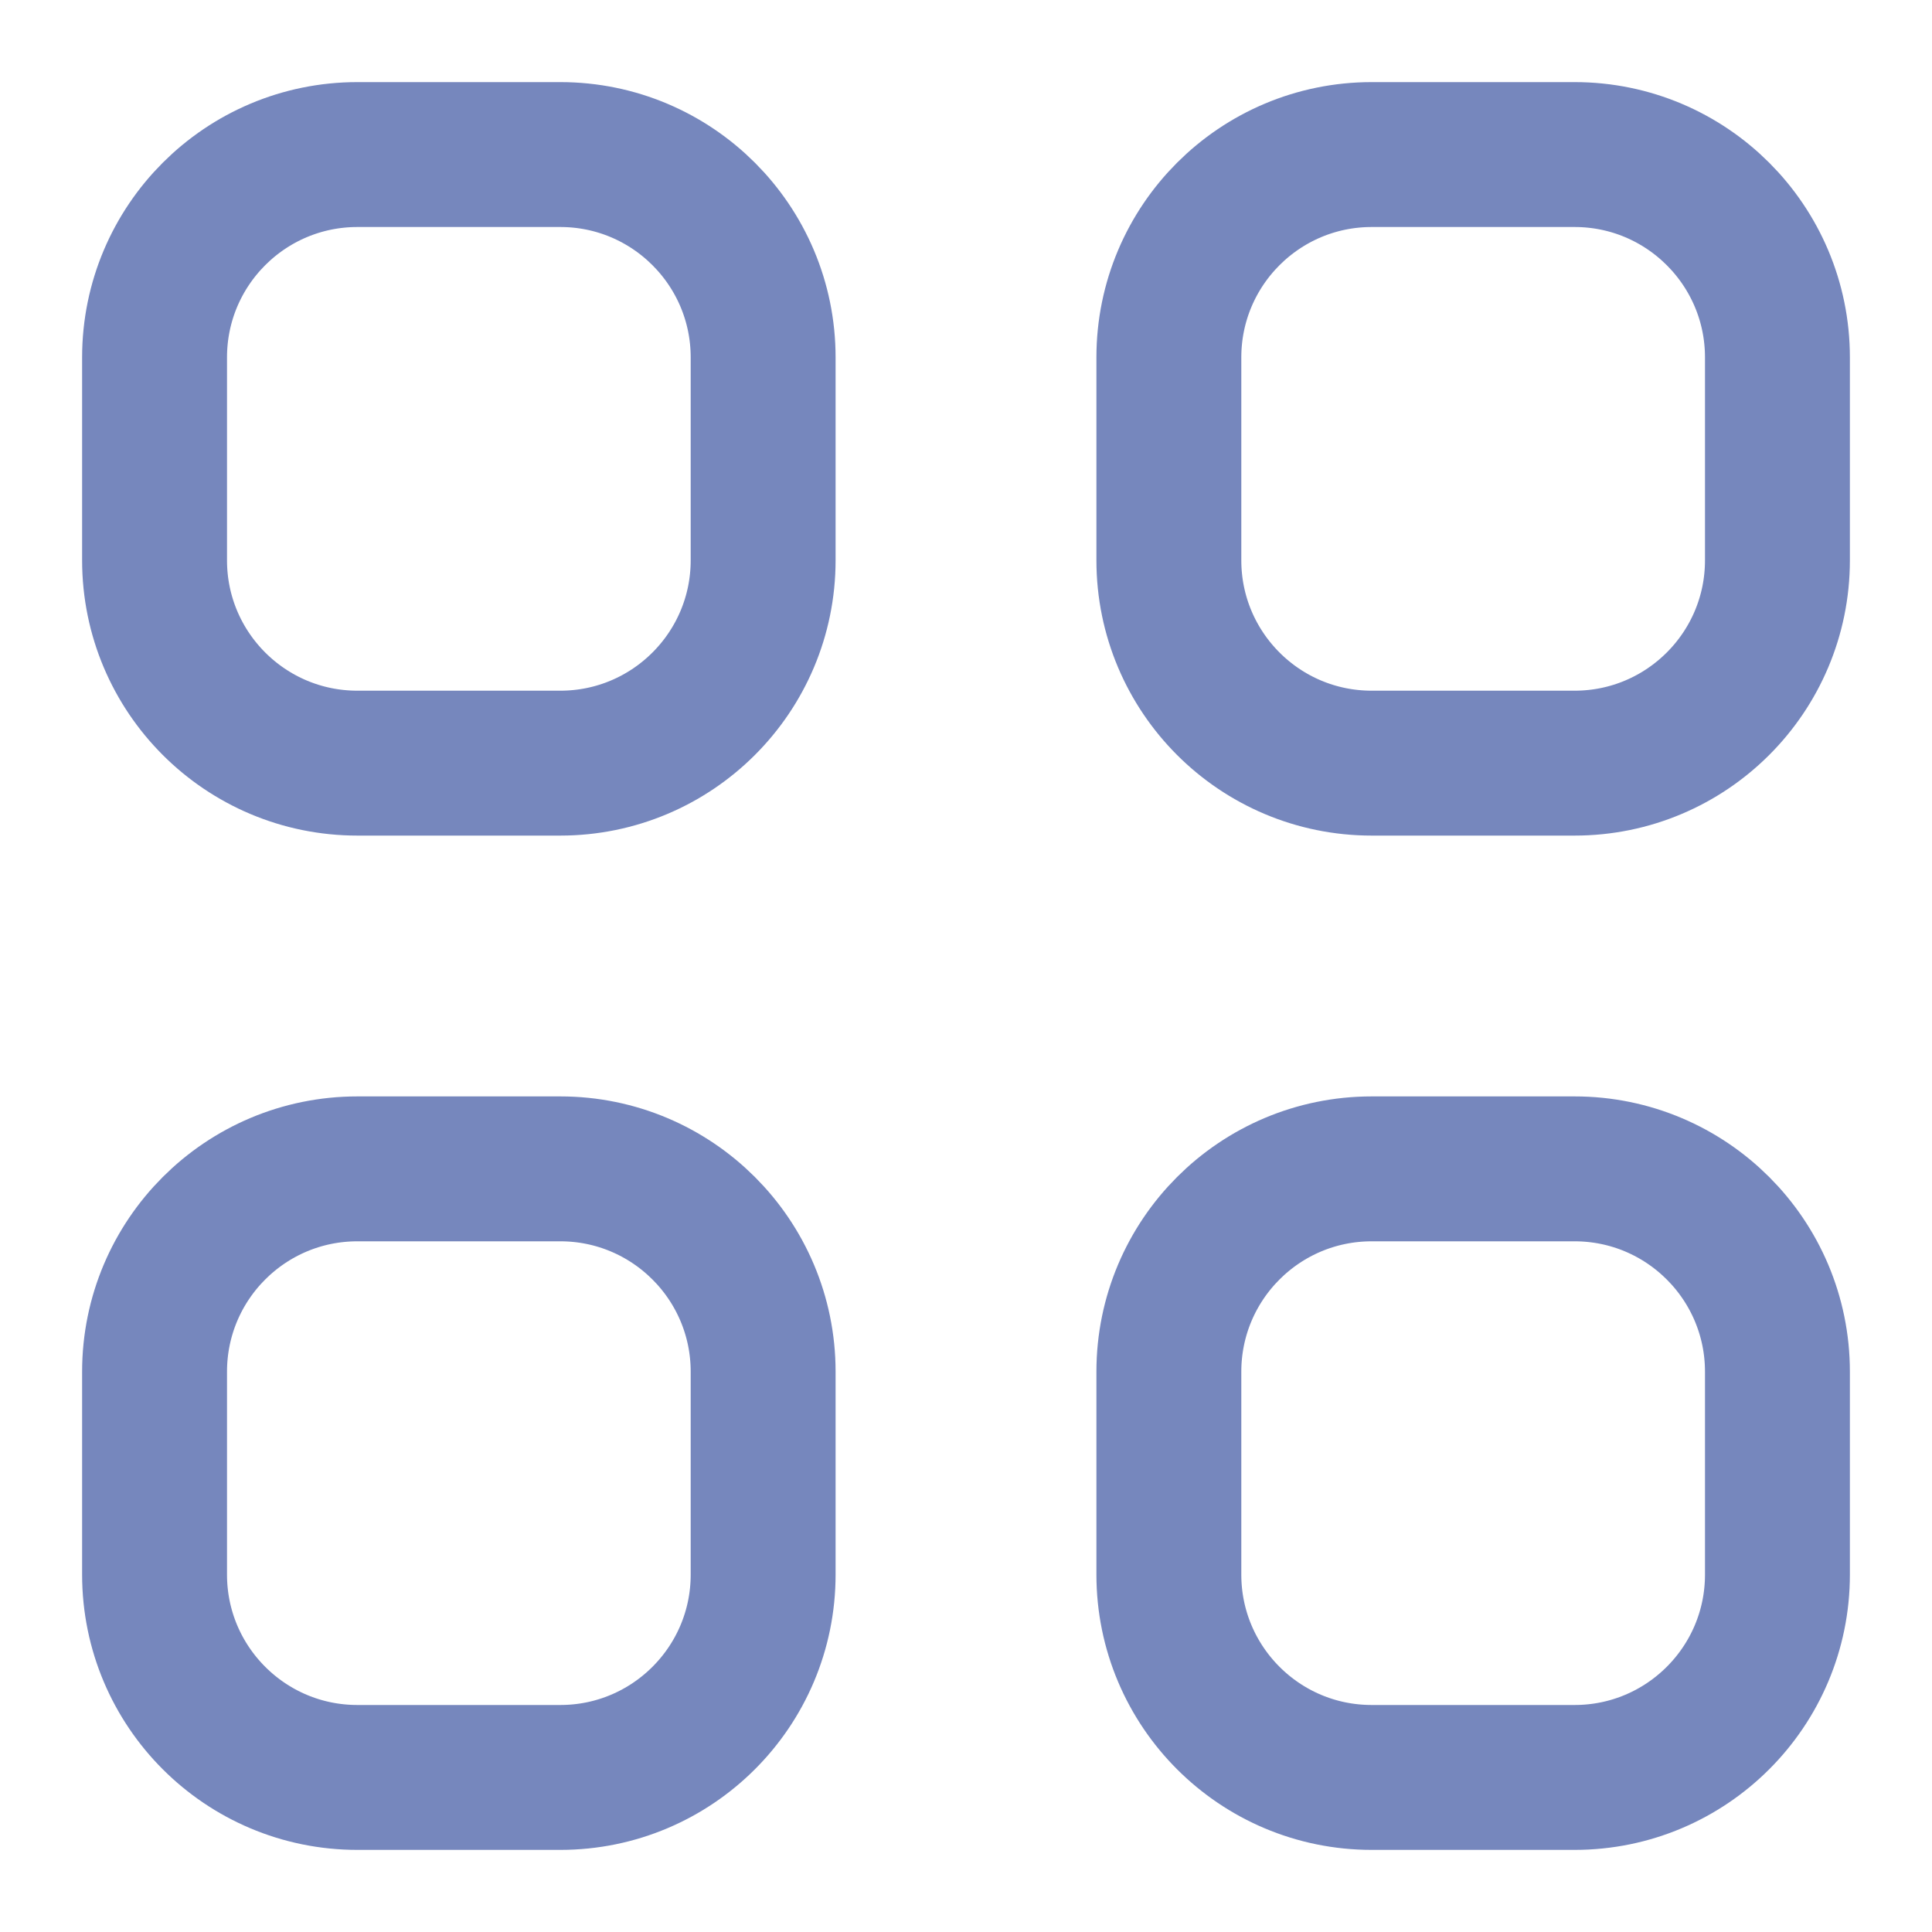
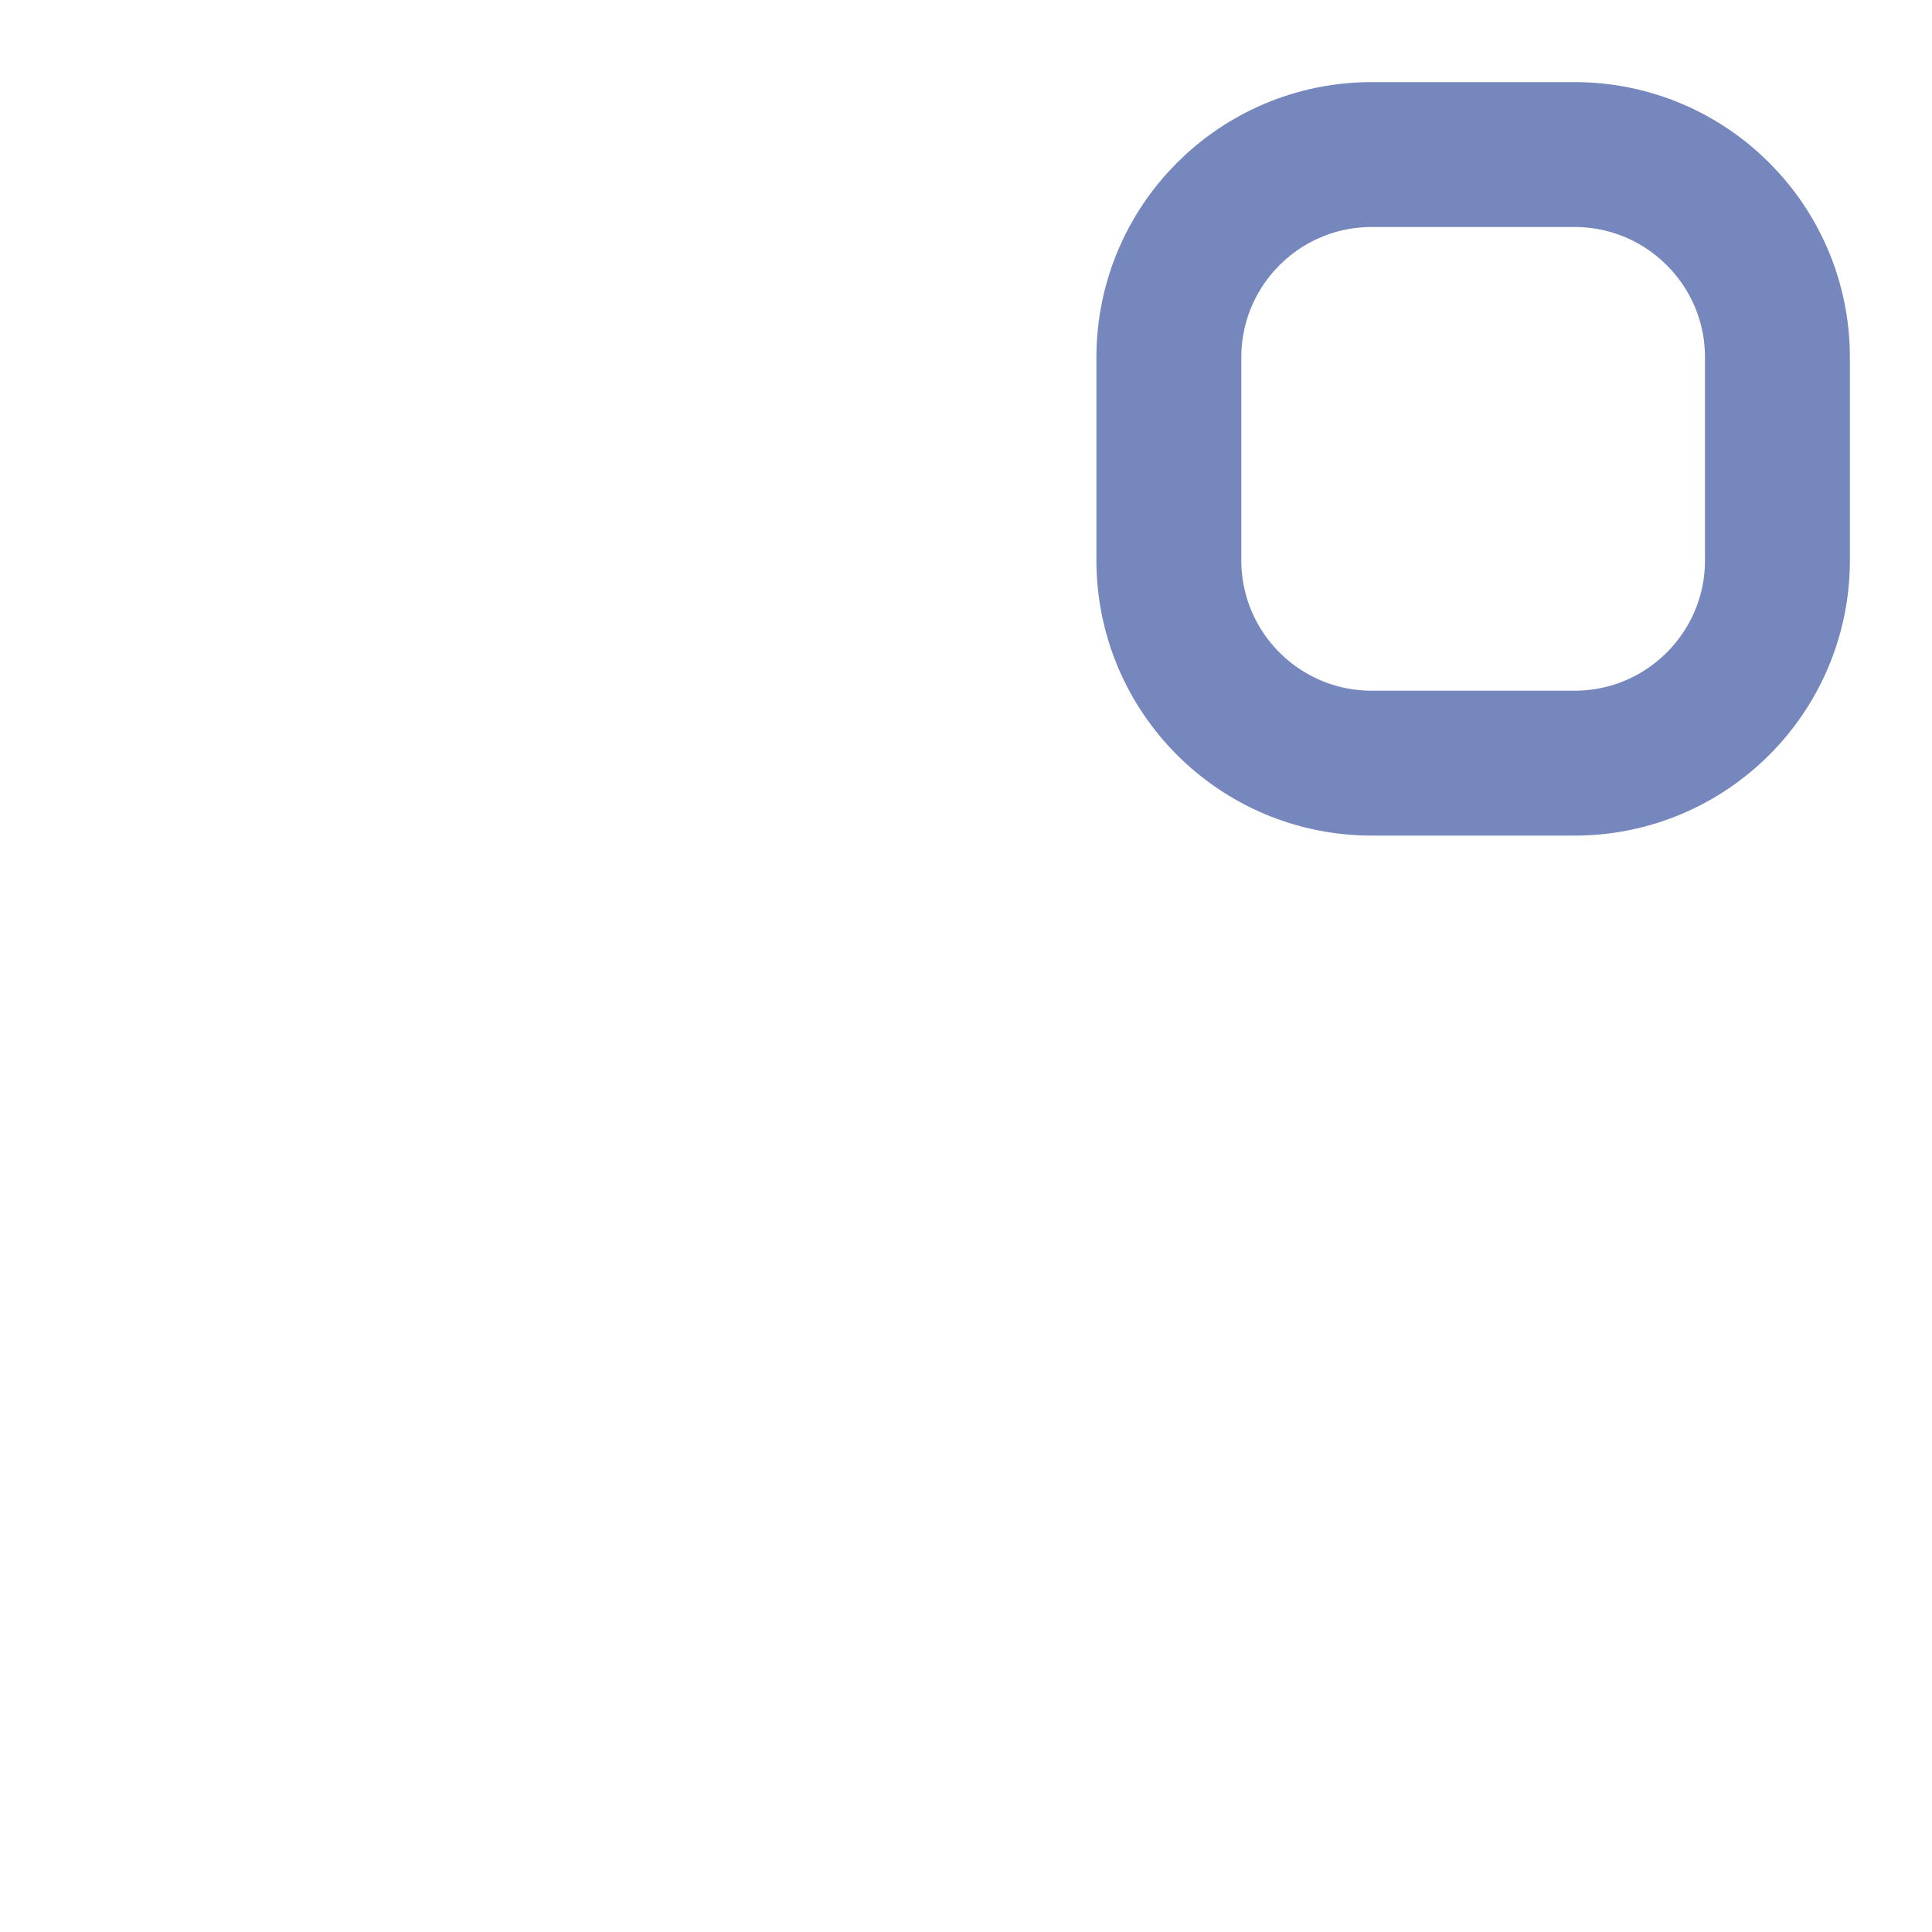
<svg xmlns="http://www.w3.org/2000/svg" width="20" height="20" viewBox="0 0 20 20" fill="none">
-   <path d="M1.6 3.7C1.6 2.54 2.54 1.6 3.7 1.6H5.8C6.959 1.6 7.9 2.54 7.9 3.7V5.8C7.9 6.96 6.959 7.9 5.8 7.9H3.7C2.54 7.9 1.6 6.96 1.6 5.8V3.7Z" stroke="#7687BD" stroke-width="1.5" stroke-linecap="round" stroke-linejoin="round" />
  <path d="M12.1 3.7C12.1 2.54 13.04 1.6 14.2 1.6H16.3C17.459 1.6 18.4 2.54 18.4 3.7V5.8C18.4 6.96 17.459 7.9 16.3 7.9H14.2C13.04 7.9 12.1 6.96 12.1 5.8V3.7Z" stroke="#7687BD" stroke-width="1.5" stroke-linecap="round" stroke-linejoin="round" />
-   <path d="M1.6 14.2C1.6 13.04 2.54 12.1 3.7 12.1H5.8C6.959 12.1 7.9 13.04 7.9 14.2V16.3C7.9 17.46 6.959 18.4 5.8 18.4H3.7C2.54 18.4 1.6 17.46 1.6 16.3V14.2Z" stroke="#7687BD" stroke-width="1.5" stroke-linecap="round" stroke-linejoin="round" />
-   <path d="M12.1 14.2C12.1 13.04 13.04 12.1 14.2 12.1H16.3C17.459 12.1 18.4 13.04 18.4 14.2V16.3C18.4 17.46 17.459 18.4 16.3 18.4H14.2C13.04 18.4 12.1 17.46 12.1 16.3V14.2Z" stroke="#7687BD" stroke-width="1.5" stroke-linecap="round" stroke-linejoin="round" />
</svg>